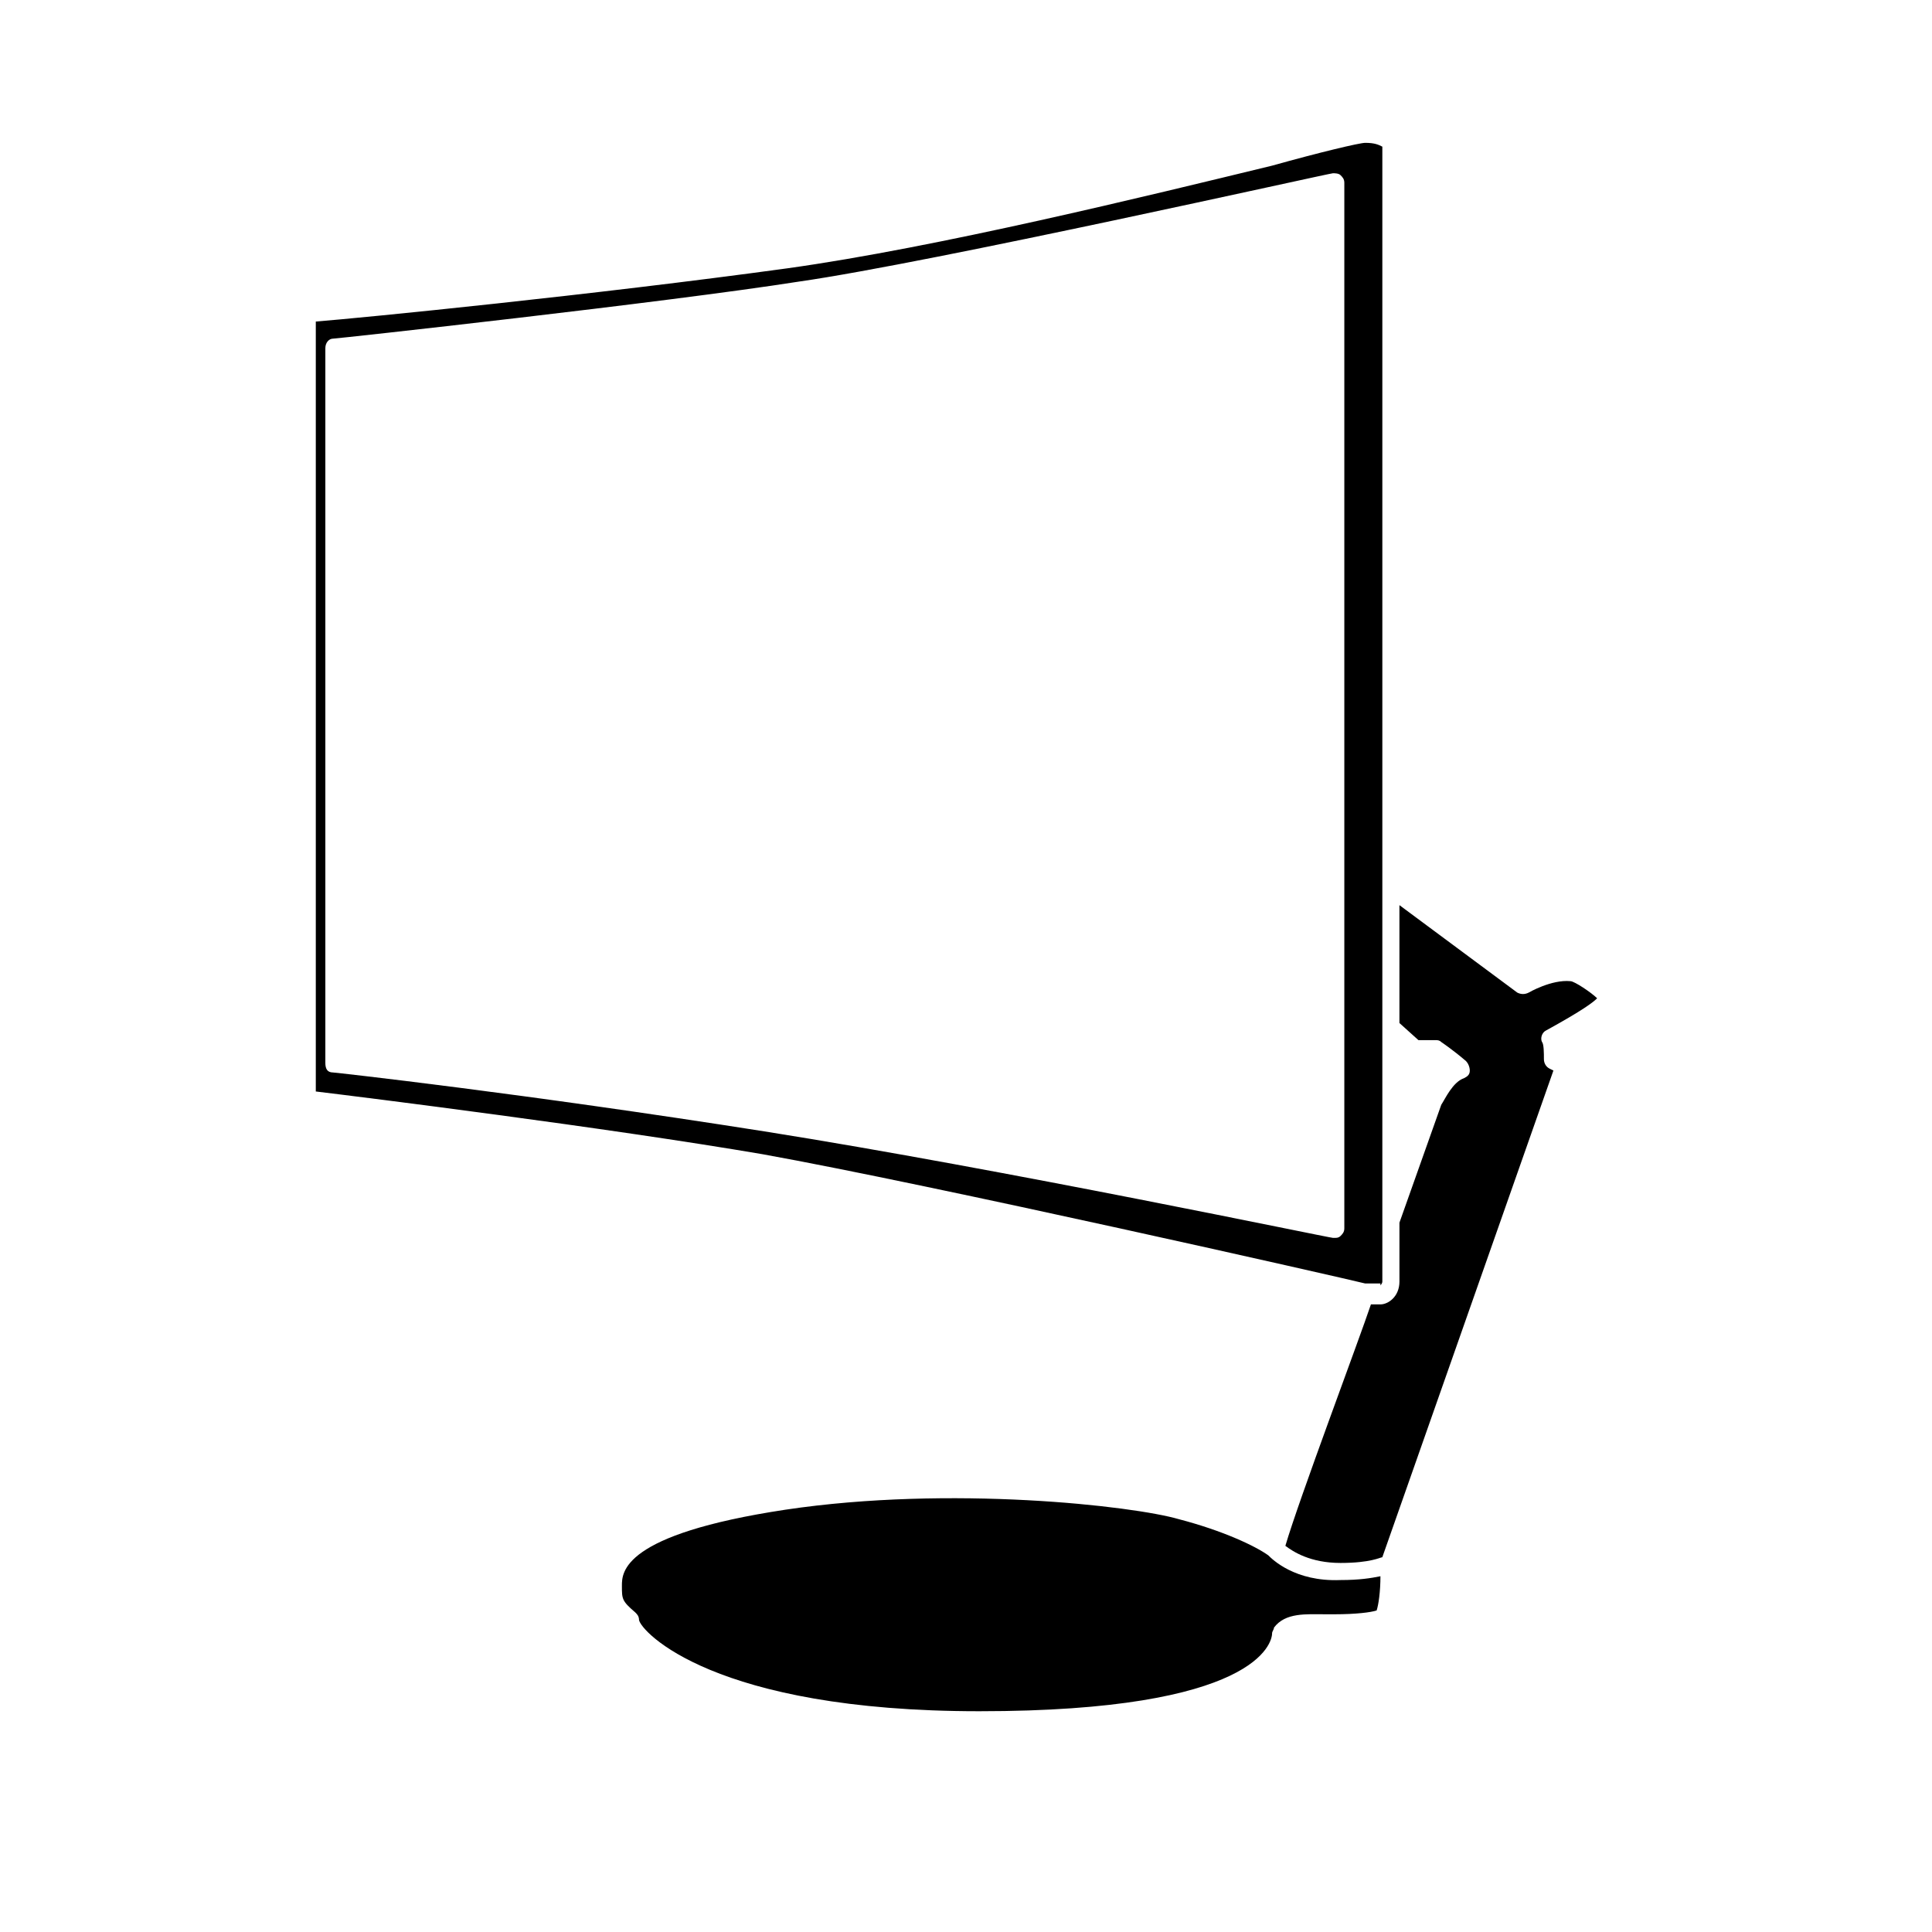
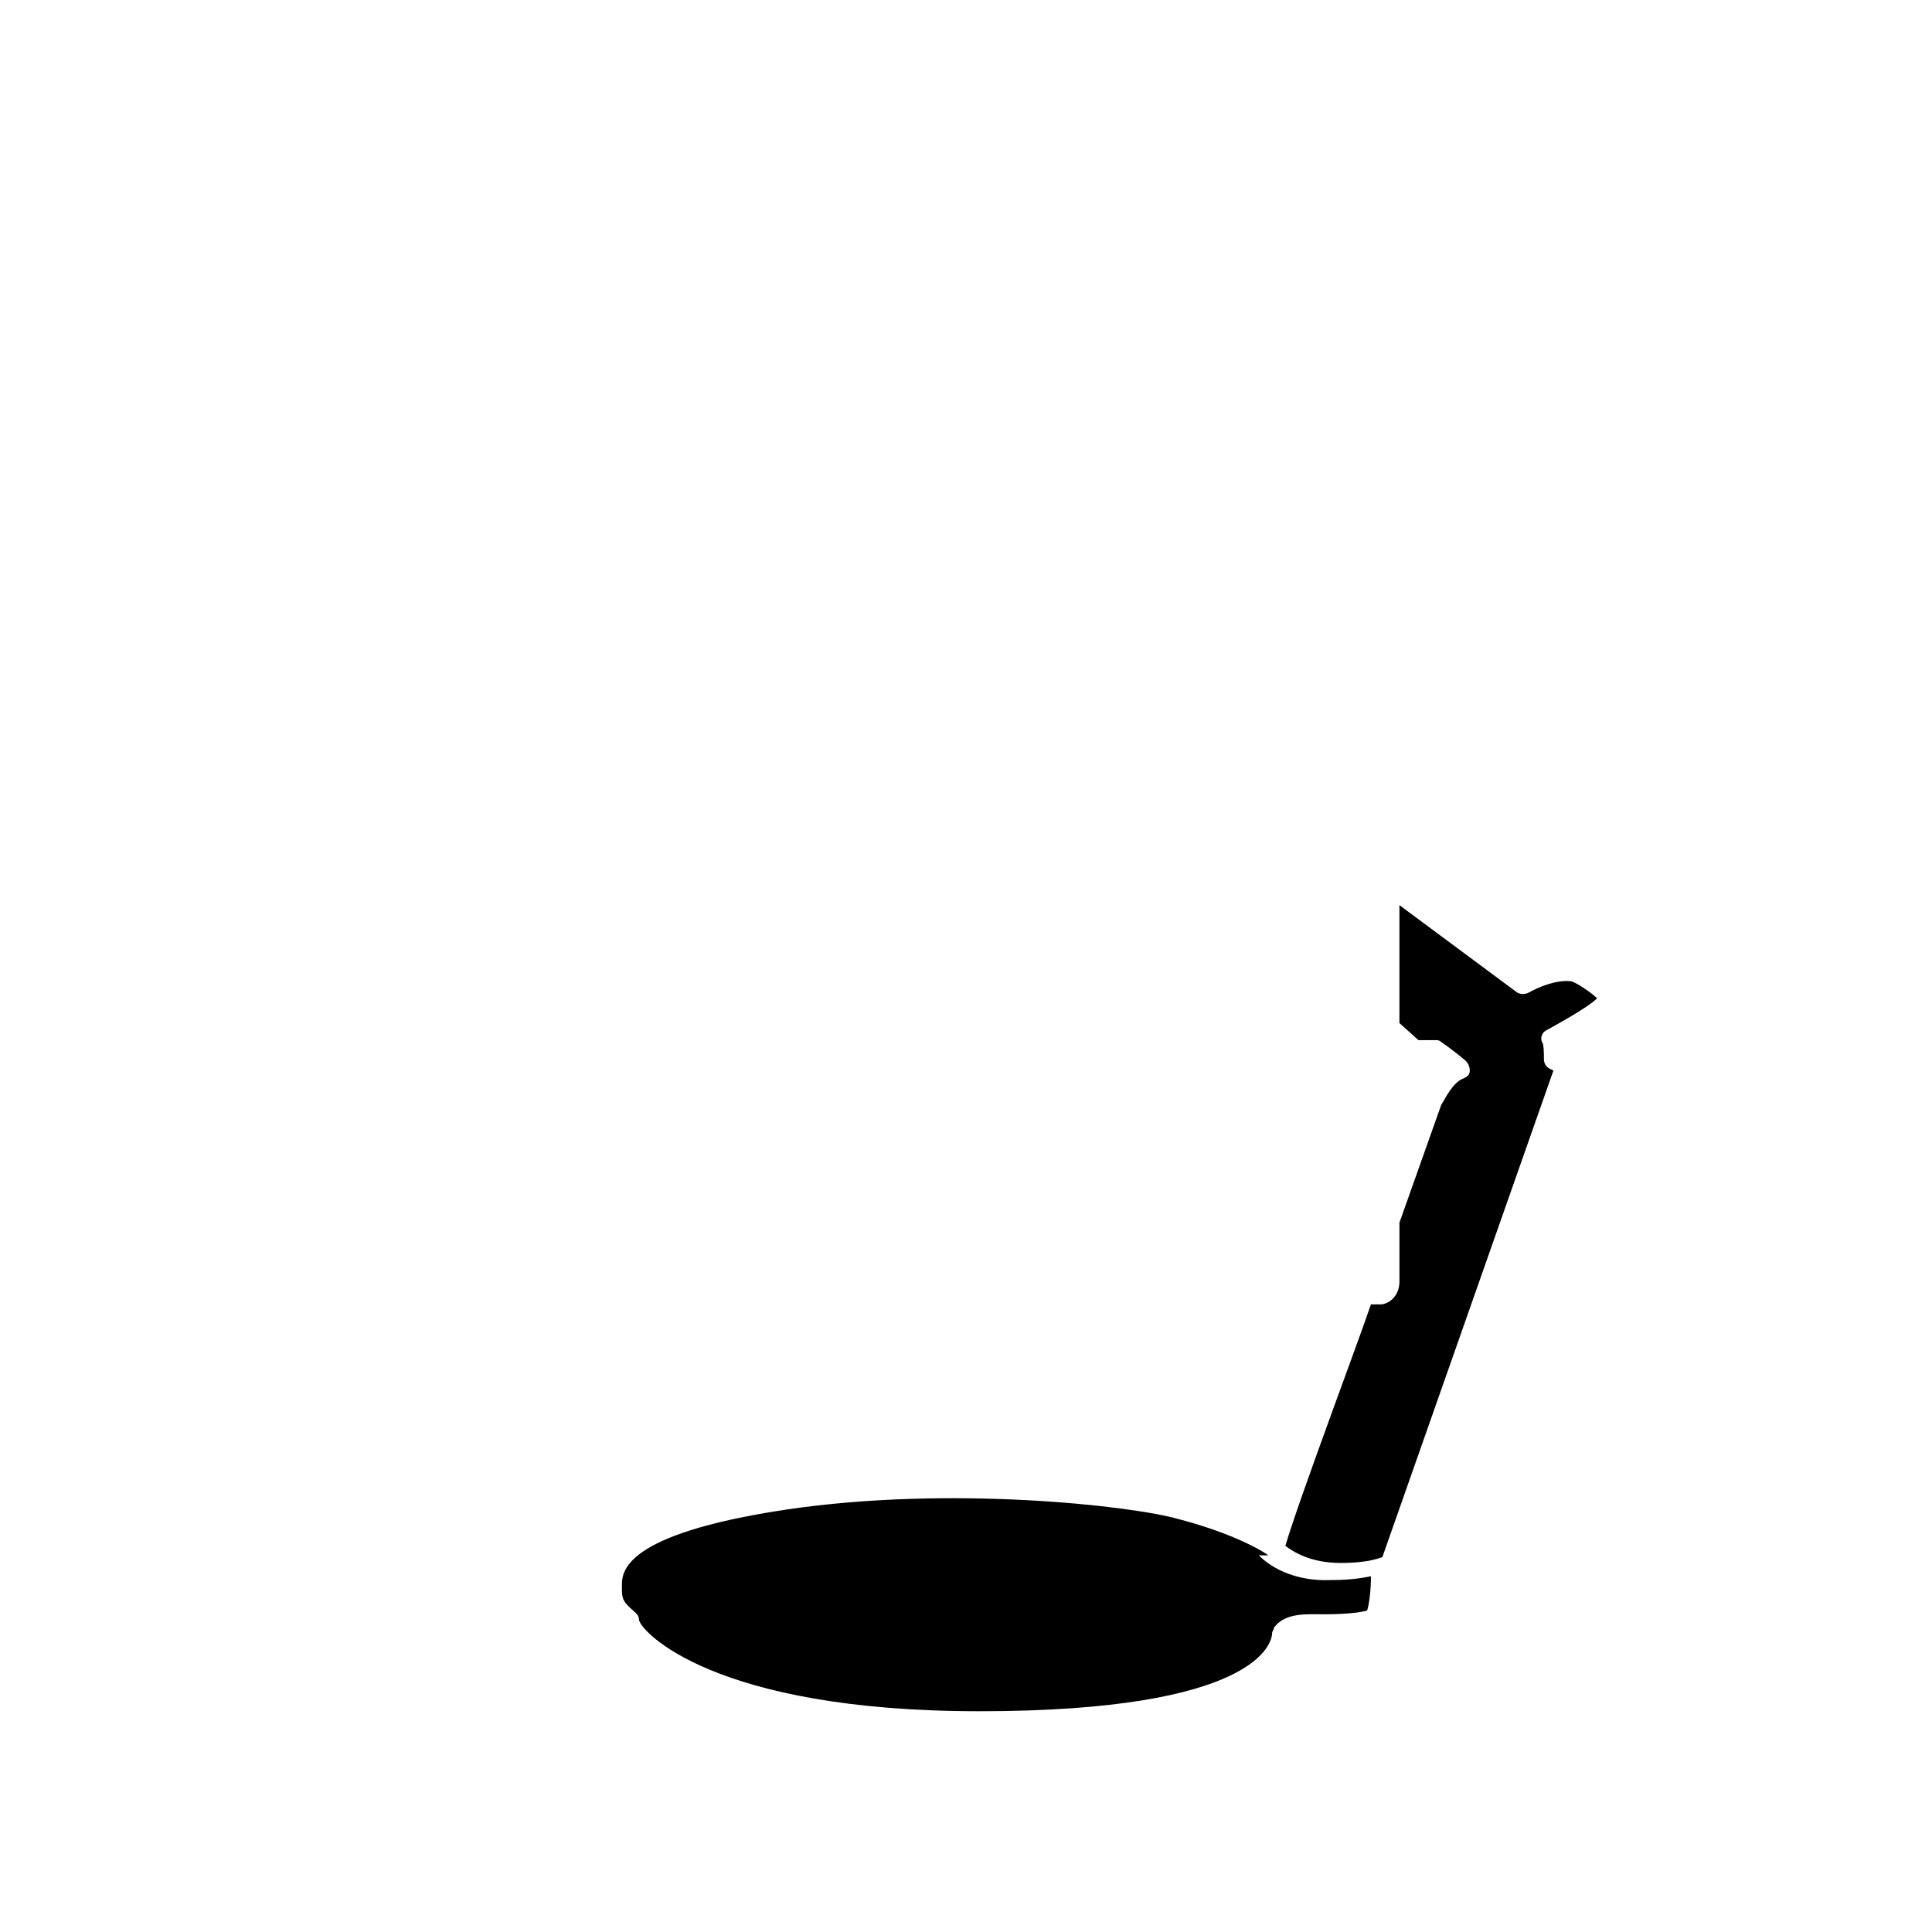
<svg xmlns="http://www.w3.org/2000/svg" fill="#000000" width="800px" height="800px" version="1.1" viewBox="144 144 512 512">
  <g>
    <path d="m549.12 407.05c-1.008 0.504-2.016 0.504-3.023 0l-31.234-23.176v31.238l5.039 4.535h4.535c0.504 0 1.008 0 1.512 0.504 0 0 3.023 2.016 6.551 5.039 0.504 0.504 1.008 1.512 1.008 2.519 0 1.008-0.504 1.512-1.512 2.016-3.023 1.008-5.039 5.543-6.047 7.055l-11.082 31.234v15.617c0 4.031-3.023 6.047-5.039 6.047h-2.519c-3.023 9.07-19.145 51.891-22.672 63.984 2.016 1.512 6.551 4.535 14.609 4.535 8.062 0 10.578-1.512 11.082-1.512l45.344-128.98-1.008-0.504c-1.008-0.504-1.512-1.512-1.512-2.519 0-1.512 0-4.031-0.504-4.535-0.504-1.008 0-2.519 1.008-3.023 10.078-5.543 12.594-7.559 13.602-8.566-1.512-1.512-6.047-4.535-7.055-4.535-5.035-0.504-11.082 3.023-11.082 3.023z" />
-     <path d="m480.11 556.18c-3.527-2.519-12.09-6.551-23.68-9.574-12.09-3.527-60.457-9.07-104.29-2.519-43.328 6.551-43.328 16.625-43.328 20.152 0 3.527 0 4.031 3.527 7.055 0.504 0.504 1.008 1.008 1.008 2.016 0.504 3.023 19.648 24.184 90.184 24.184 73.555 0 77.586-18.137 77.586-20.656 0-0.504 0.504-1.008 0.504-1.512 3.023-4.031 8.566-3.527 13.602-3.527h2.519c5.543 0 9.574-0.504 11.082-1.008 0.504-1.512 1.008-5.039 1.008-9.07-2.519 0.504-5.543 1.008-10.578 1.008-12.094 0.508-18.137-5.539-19.145-6.547z" />
-     <path d="m509.83 484.64s0.504-0.504 0.504-1.008v-300.77c-1.008-0.504-2.016-1.008-4.535-1.008-1.512 0-12.09 2.519-24.688 6.047-33.25 8.062-88.672 21.664-128.47 27.207-51.387 7.055-112.35 13.098-124.95 14.105v204.04c12.594 1.512 77.082 9.574 118.39 16.625 44.84 8.062 153.66 32.746 159.71 34.258h4.035zm-9.57-15.113c0 1.008-0.504 1.512-1.008 2.016-0.504 0.504-1.008 0.504-1.512 0.504h-0.504c-1.008 0-87.16-18.137-150.64-28.215-63.984-10.078-113.86-15.617-114.36-15.617-1.512 0-2.016-1.008-2.016-2.519v-189.43c0-1.512 1.008-2.519 2.016-2.519 1.008 0 88.168-9.574 123.43-15.113 35.266-5.039 140.56-28.719 141.57-28.719 0.504 0 1.512 0 2.016 0.504 0.504 0.504 1.008 1.008 1.008 2.016z" />
+     <path d="m480.11 556.18c-3.527-2.519-12.09-6.551-23.68-9.574-12.09-3.527-60.457-9.07-104.29-2.519-43.328 6.551-43.328 16.625-43.328 20.152 0 3.527 0 4.031 3.527 7.055 0.504 0.504 1.008 1.008 1.008 2.016 0.504 3.023 19.648 24.184 90.184 24.184 73.555 0 77.586-18.137 77.586-20.656 0-0.504 0.504-1.008 0.504-1.512 3.023-4.031 8.566-3.527 13.602-3.527c5.543 0 9.574-0.504 11.082-1.008 0.504-1.512 1.008-5.039 1.008-9.07-2.519 0.504-5.543 1.008-10.578 1.008-12.094 0.508-18.137-5.539-19.145-6.547z" />
  </g>
</svg>